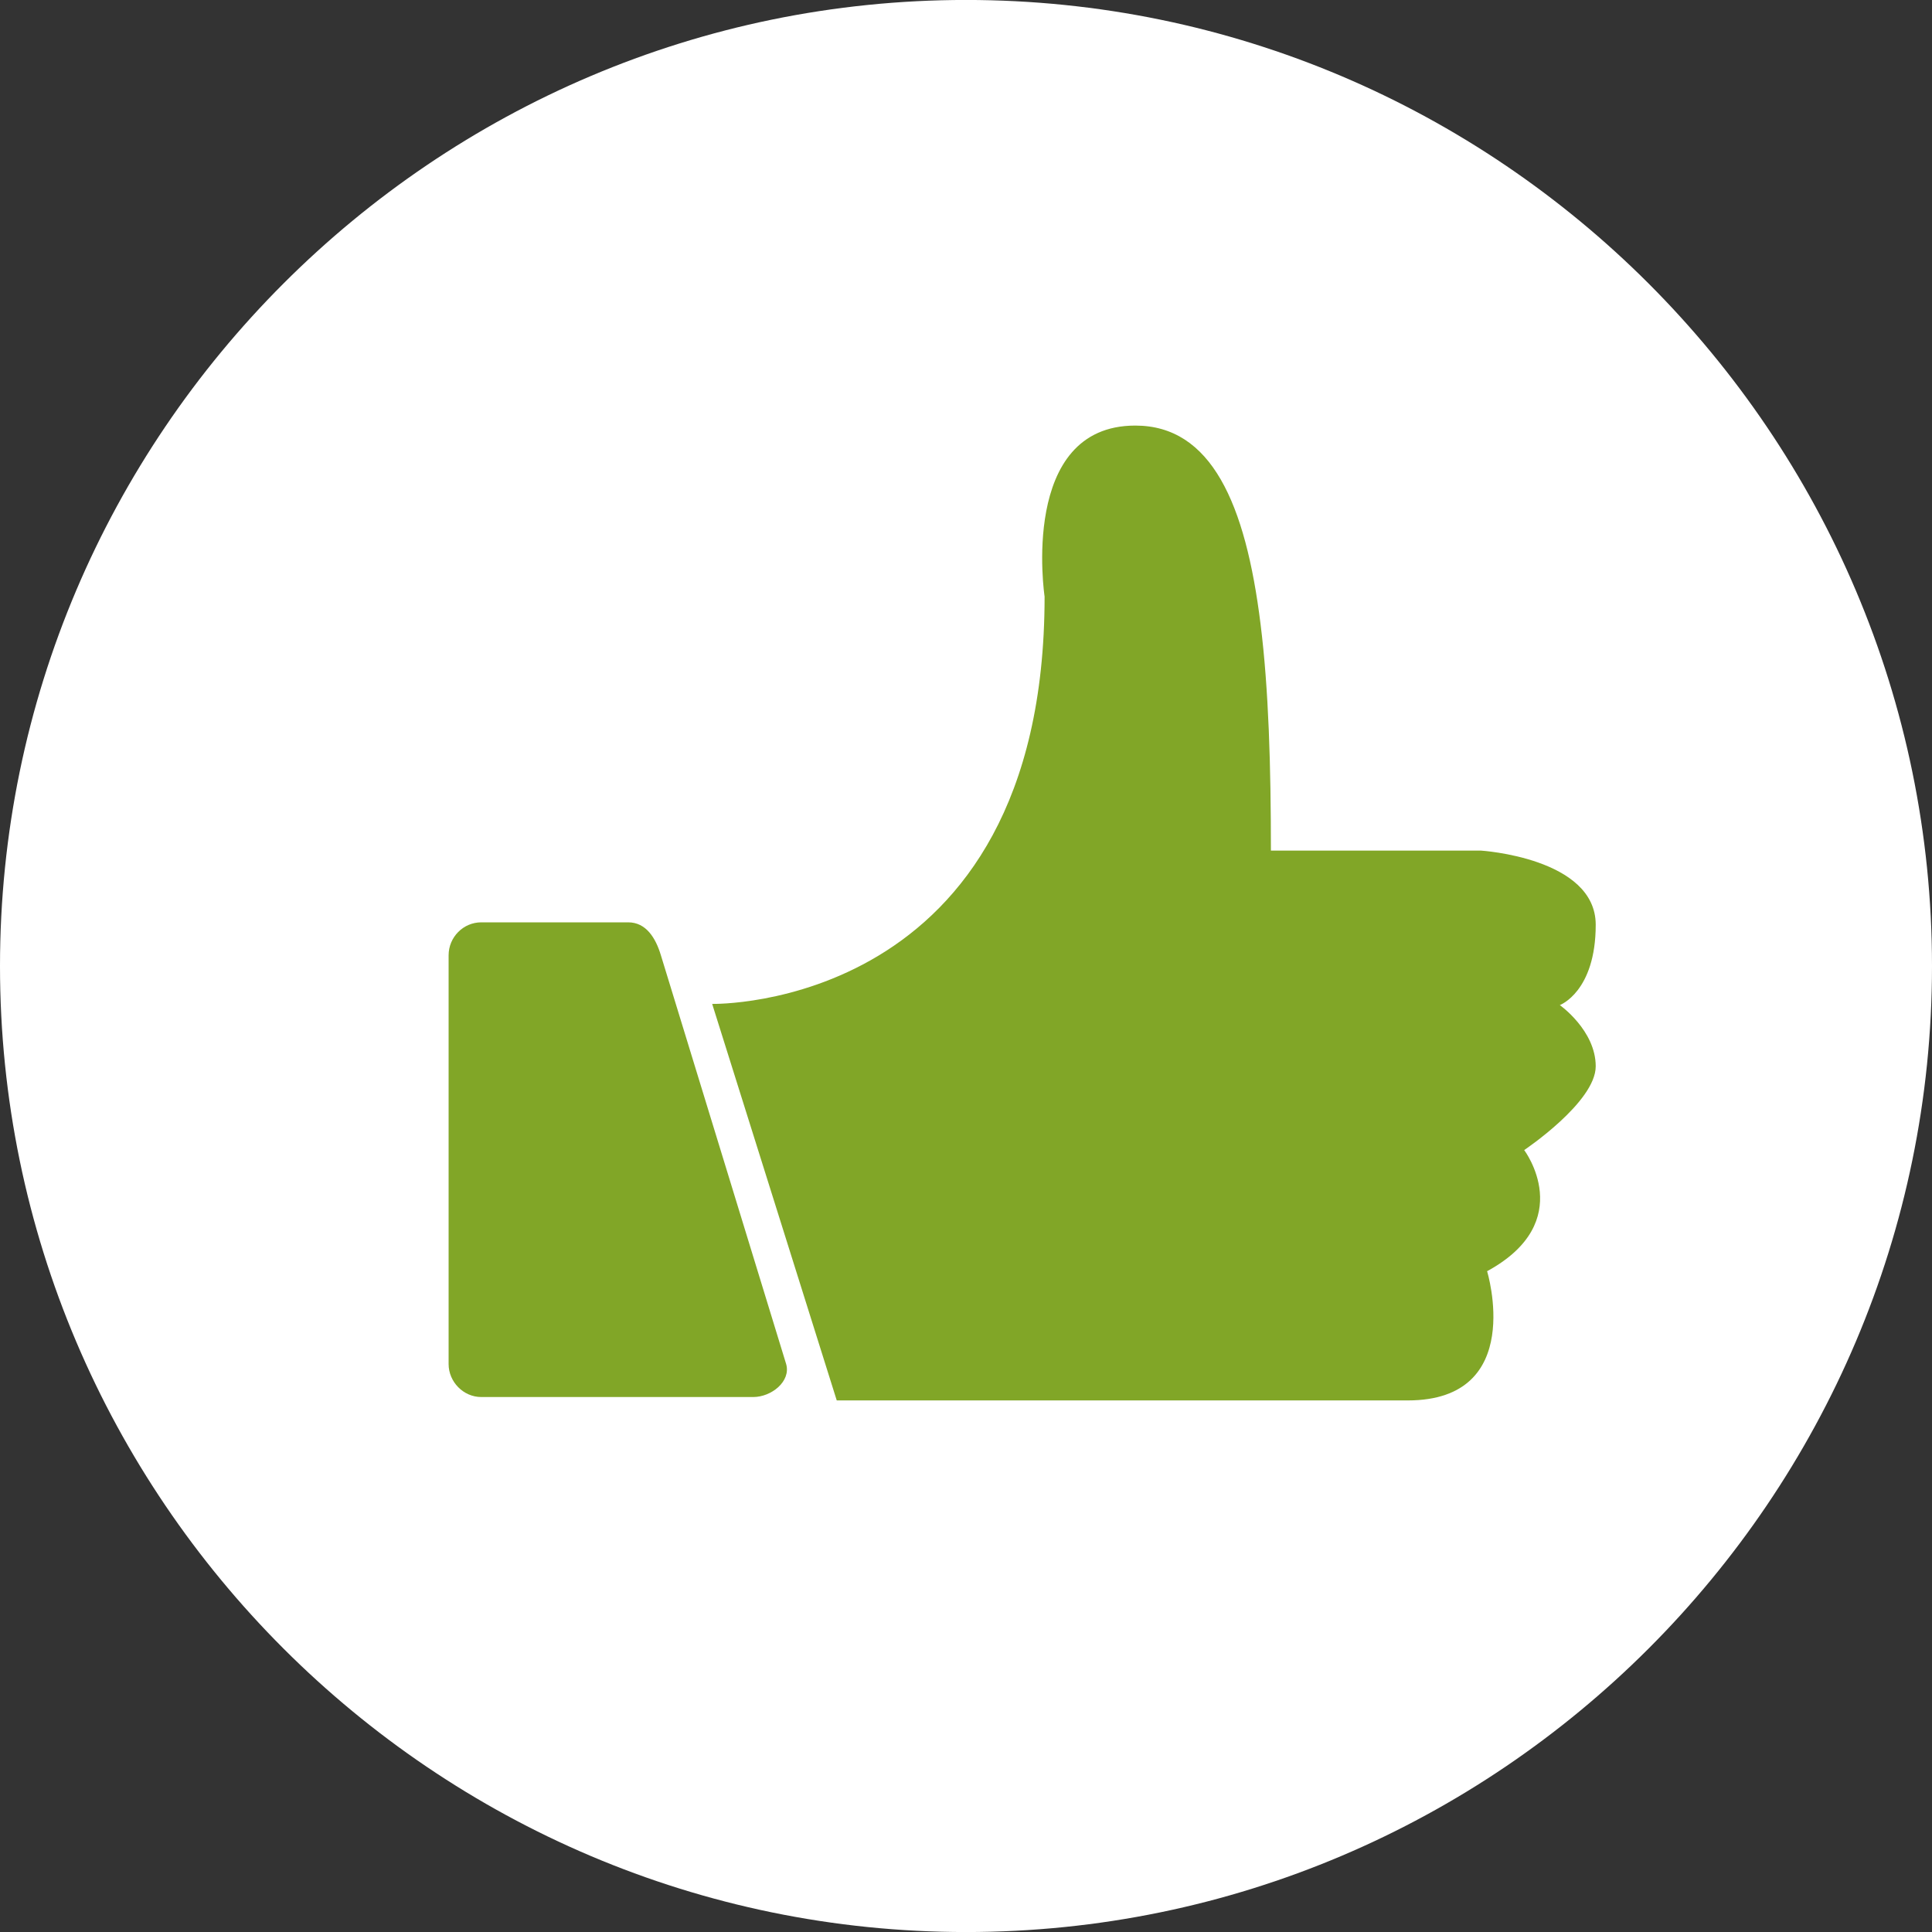
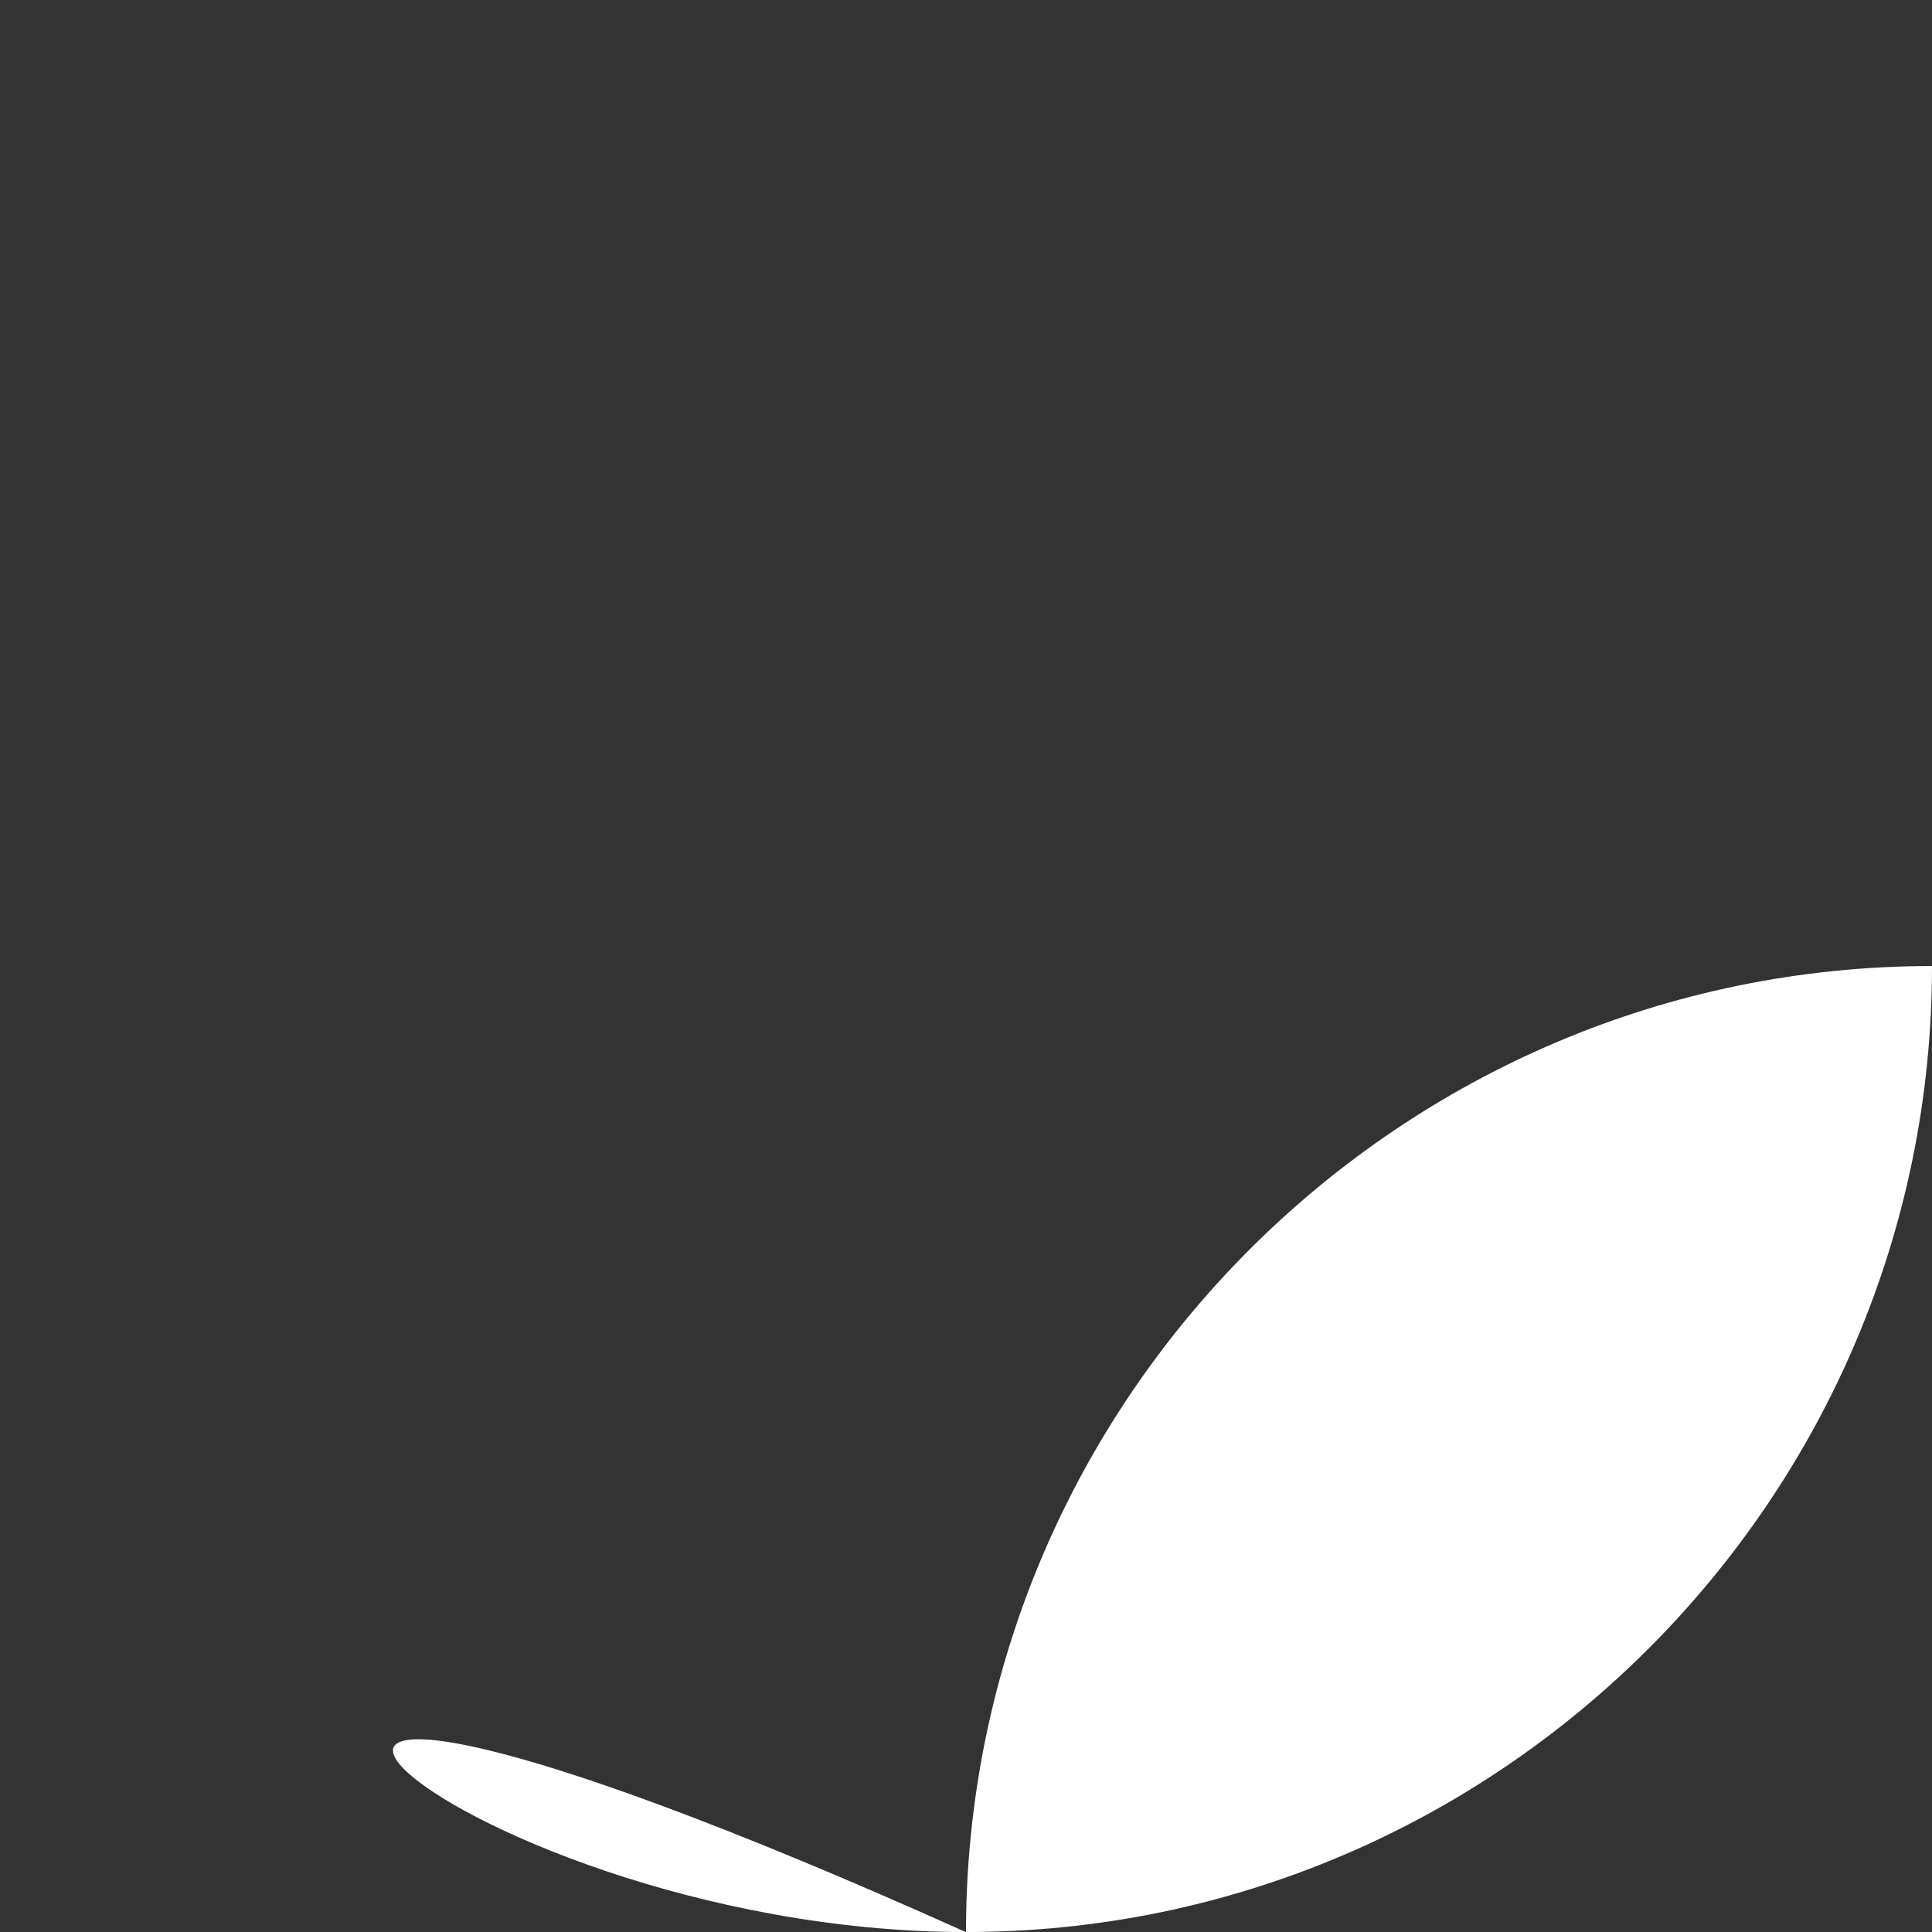
<svg xmlns="http://www.w3.org/2000/svg" version="1.1" id="Layer_1" x="0px" y="0px" width="50px" height="50px" viewBox="0 0 50 50" enable-background="new 0 0 50 50" xml:space="preserve">
  <rect x="0" y="0" width="50" height="50" fill="#333333" stroke="none" />
  <g>
-     <path fill-rule="evenodd" clip-rule="evenodd" fill="#FFFFFF" d="M25,50.001c13.771,0,25-11.227,25-25   C50,11.23,38.771-0.001,25-0.001c-13.766,0-25,11.231-25,25.003C0,38.774,11.234,50.001,25,50.001z" />
+     <path fill-rule="evenodd" clip-rule="evenodd" fill="#FFFFFF" d="M25,50.001c13.771,0,25-11.227,25-25   c-13.766,0-25,11.231-25,25.003C0,38.774,11.234,50.001,25,50.001z" />
    <g>
-       <path fill-rule="evenodd" clip-rule="evenodd" fill="#81A627" d="M21.655,36.243l-3.224-10.262c0,0,8.603,0.189,8.603-10.542    c0,0-0.667-4.425,2.347-4.425c1.965,0,2.854,2.009,3.242,5.137c0.21,1.679,0.268,3.675,0.268,5.862h5.43    c0,0,2.976,0.184,2.976,1.92c0,1.735-0.929,2.079-0.929,2.079s0.929,0.654,0.929,1.584c0,0.928-1.851,2.168-1.851,2.168    s1.399,1.85-0.96,3.135c0,0,1.023,3.344-2.054,3.344c-3.083,0-10.656,0-10.656,0H21.655z" />
-       <path fill-rule="evenodd" clip-rule="evenodd" fill="#81A627" d="M16.258,23.87h-3.803c-0.464,0-0.845,0.382-0.845,0.853v10.58    c0,0.457,0.381,0.852,0.845,0.852h7.039c0.471,0,0.979-0.406,0.852-0.852l-3.242-10.58C16.97,24.277,16.722,23.87,16.258,23.87z" />
-     </g>
+       </g>
  </g>
</svg>